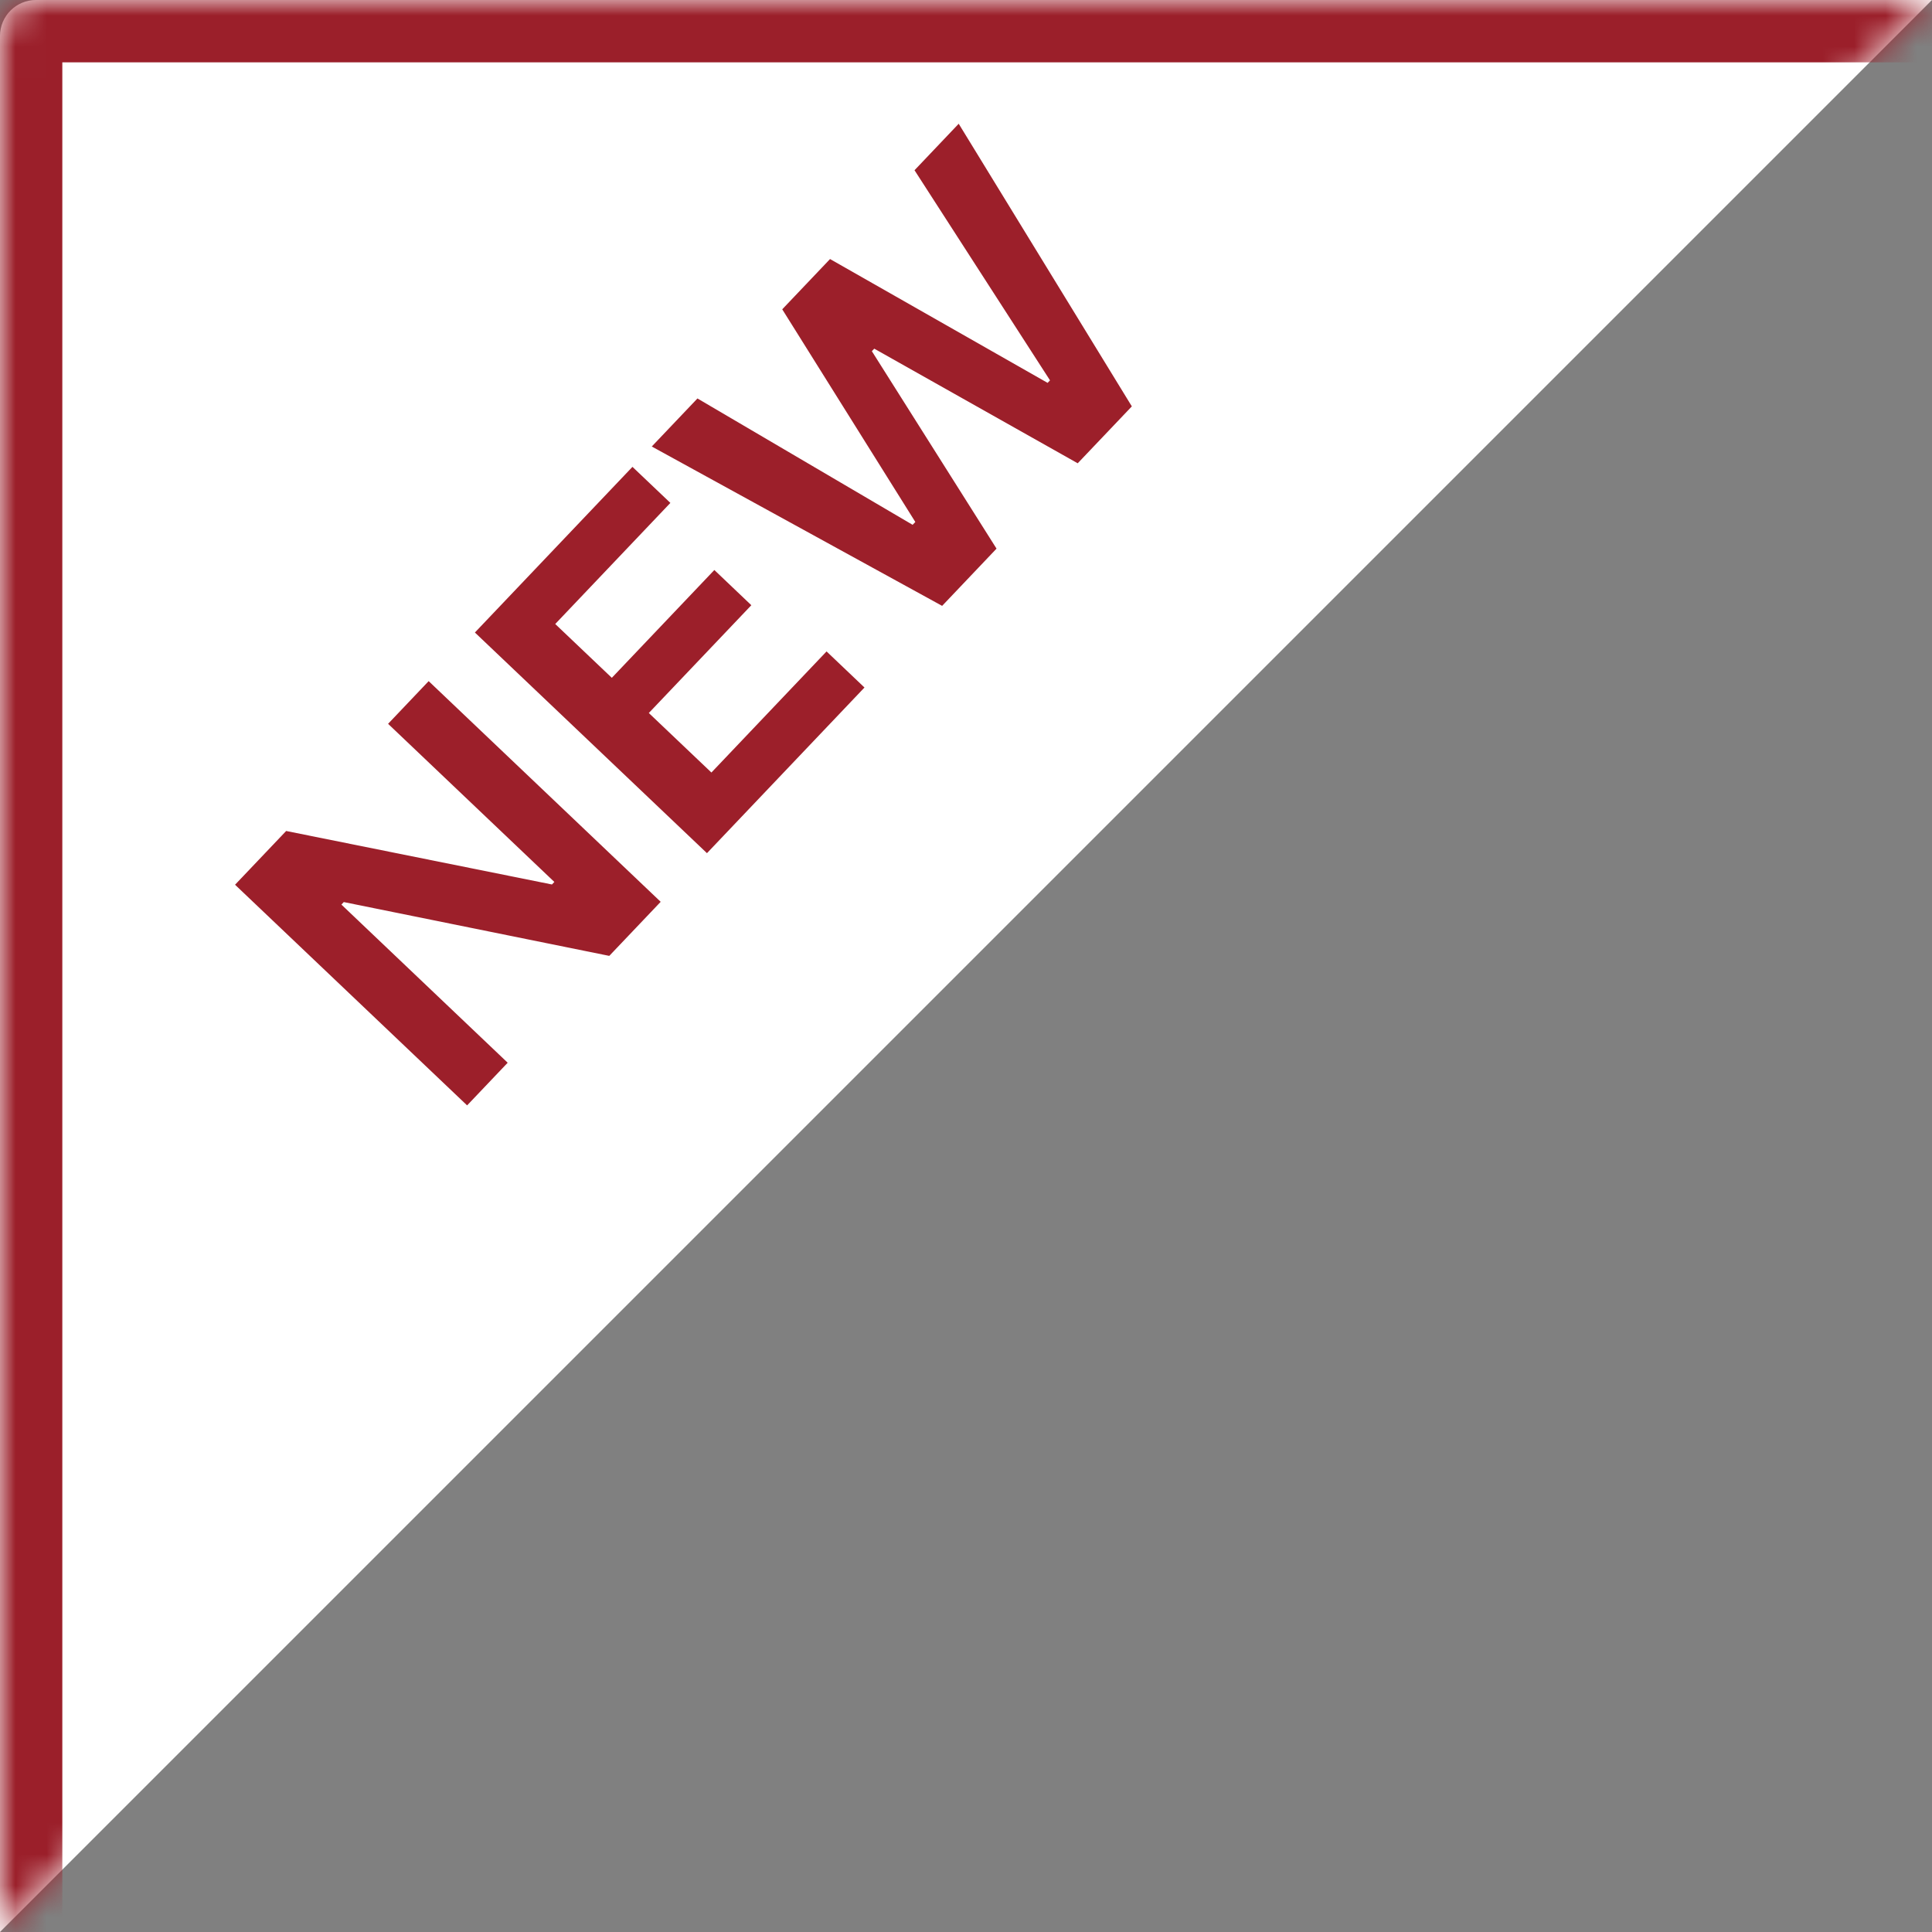
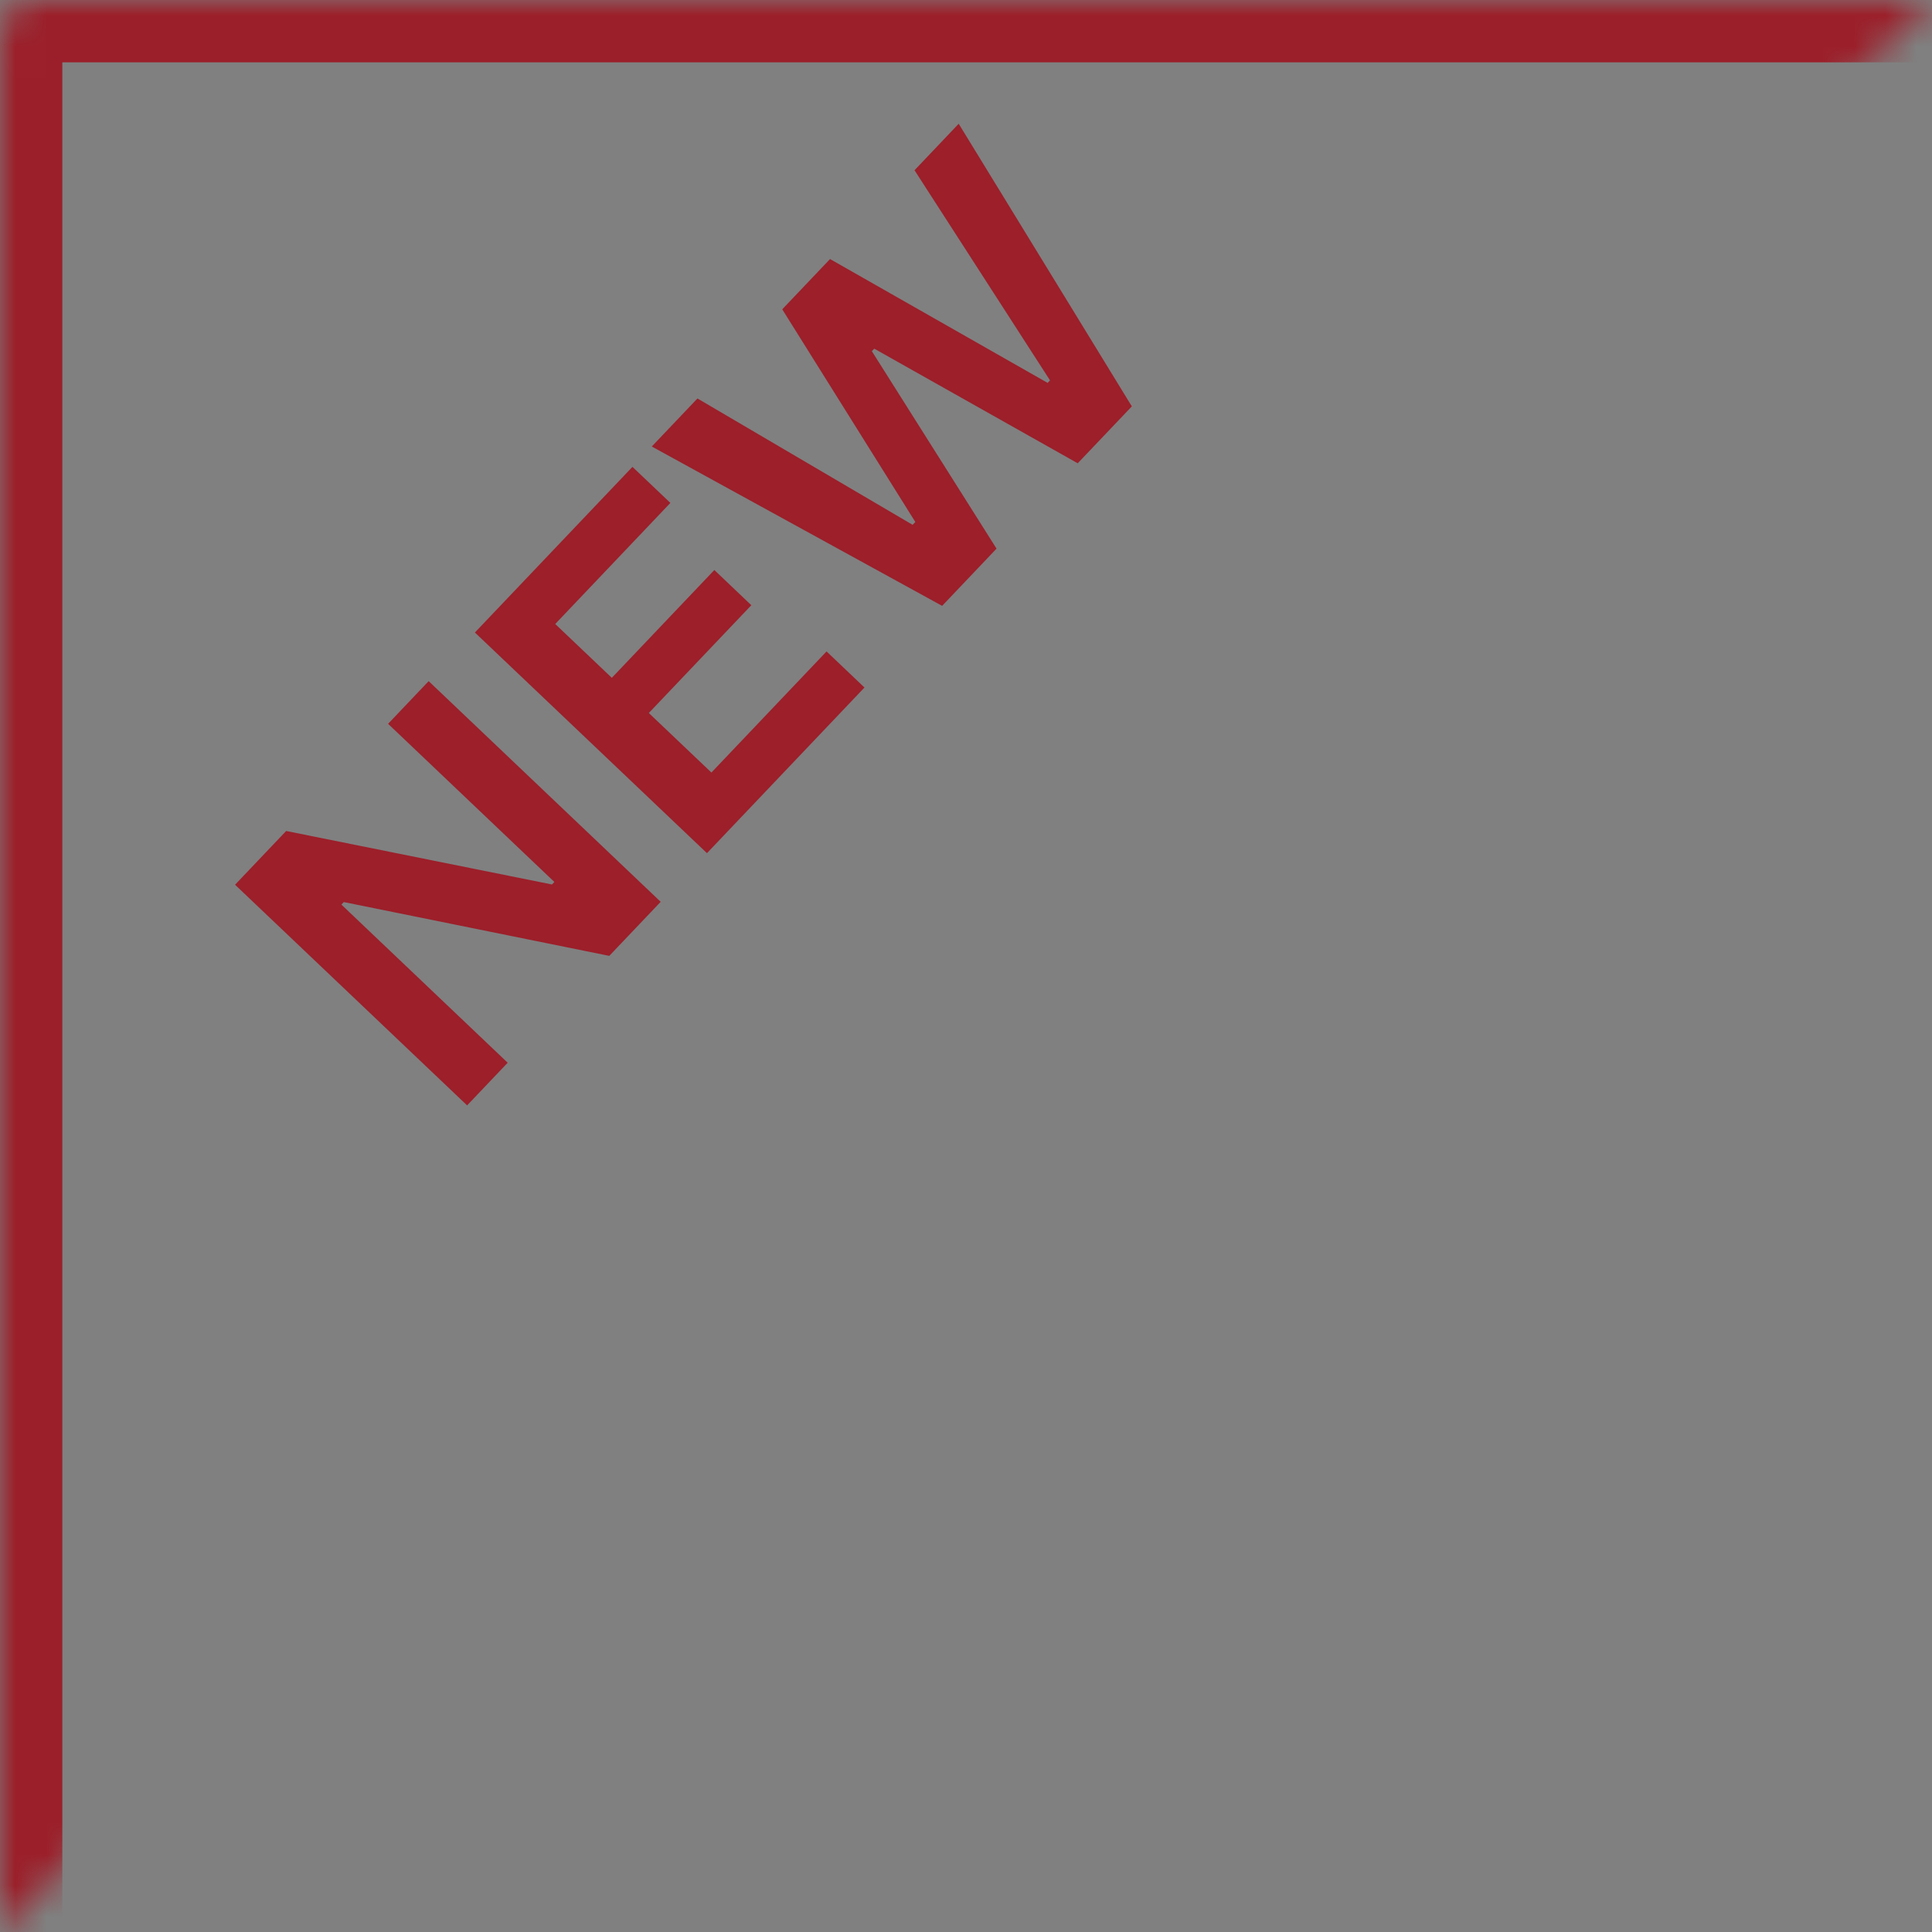
<svg xmlns="http://www.w3.org/2000/svg" width="62" height="62" fill="none">
  <rect width="100%" height="100%" fill="#808080" stroke="none" />
  <mask id="a" fill="#fff">
    <path d="M0 62V1.155C0 .517.517 0 1.155 0H62" />
  </mask>
-   <path d="M0 62V1.155C0 .517.517 0 1.155 0H62" fill="#fff" />
  <path d="M0 62h2V1.155h-4V62h2ZM0 1.155h2A.845.845 0 0 1 1.155 2v-4A3.155 3.155 0 0 0-2 1.155h2ZM1.155 0v2H62v-4H1.155v2Z" fill="#9B1F2A" mask="url(#a)" />
  <path d="m14.99 35.473-7.447-7.081 1.64-1.725 8.53 1.717.077-.081-5.336-5.075 1.302-1.37 7.446 7.082-1.65 1.735-8.52-1.727-.076.081 5.336 5.075-1.303 1.37Zm7.697-8.094-7.447-7.081 5.056-5.316 1.217 1.157-3.695 3.886 1.816 1.727 3.29-3.46 1.187 1.13-3.29 3.459 2.009 1.91 3.695-3.886 1.217 1.158-5.055 5.316Zm7.547-7.936-9.318-5.114 1.466-1.542 6.905 4.055.087-.091-4.271-6.825 1.534-1.613 6.982 3.974.077-.081-4.348-6.743 1.418-1.492 5.556 9.07-1.737 1.826-6.529-3.678-.077.081 4.001 6.336-1.746 1.837Z" fill="#9C1F2A" />
</svg>